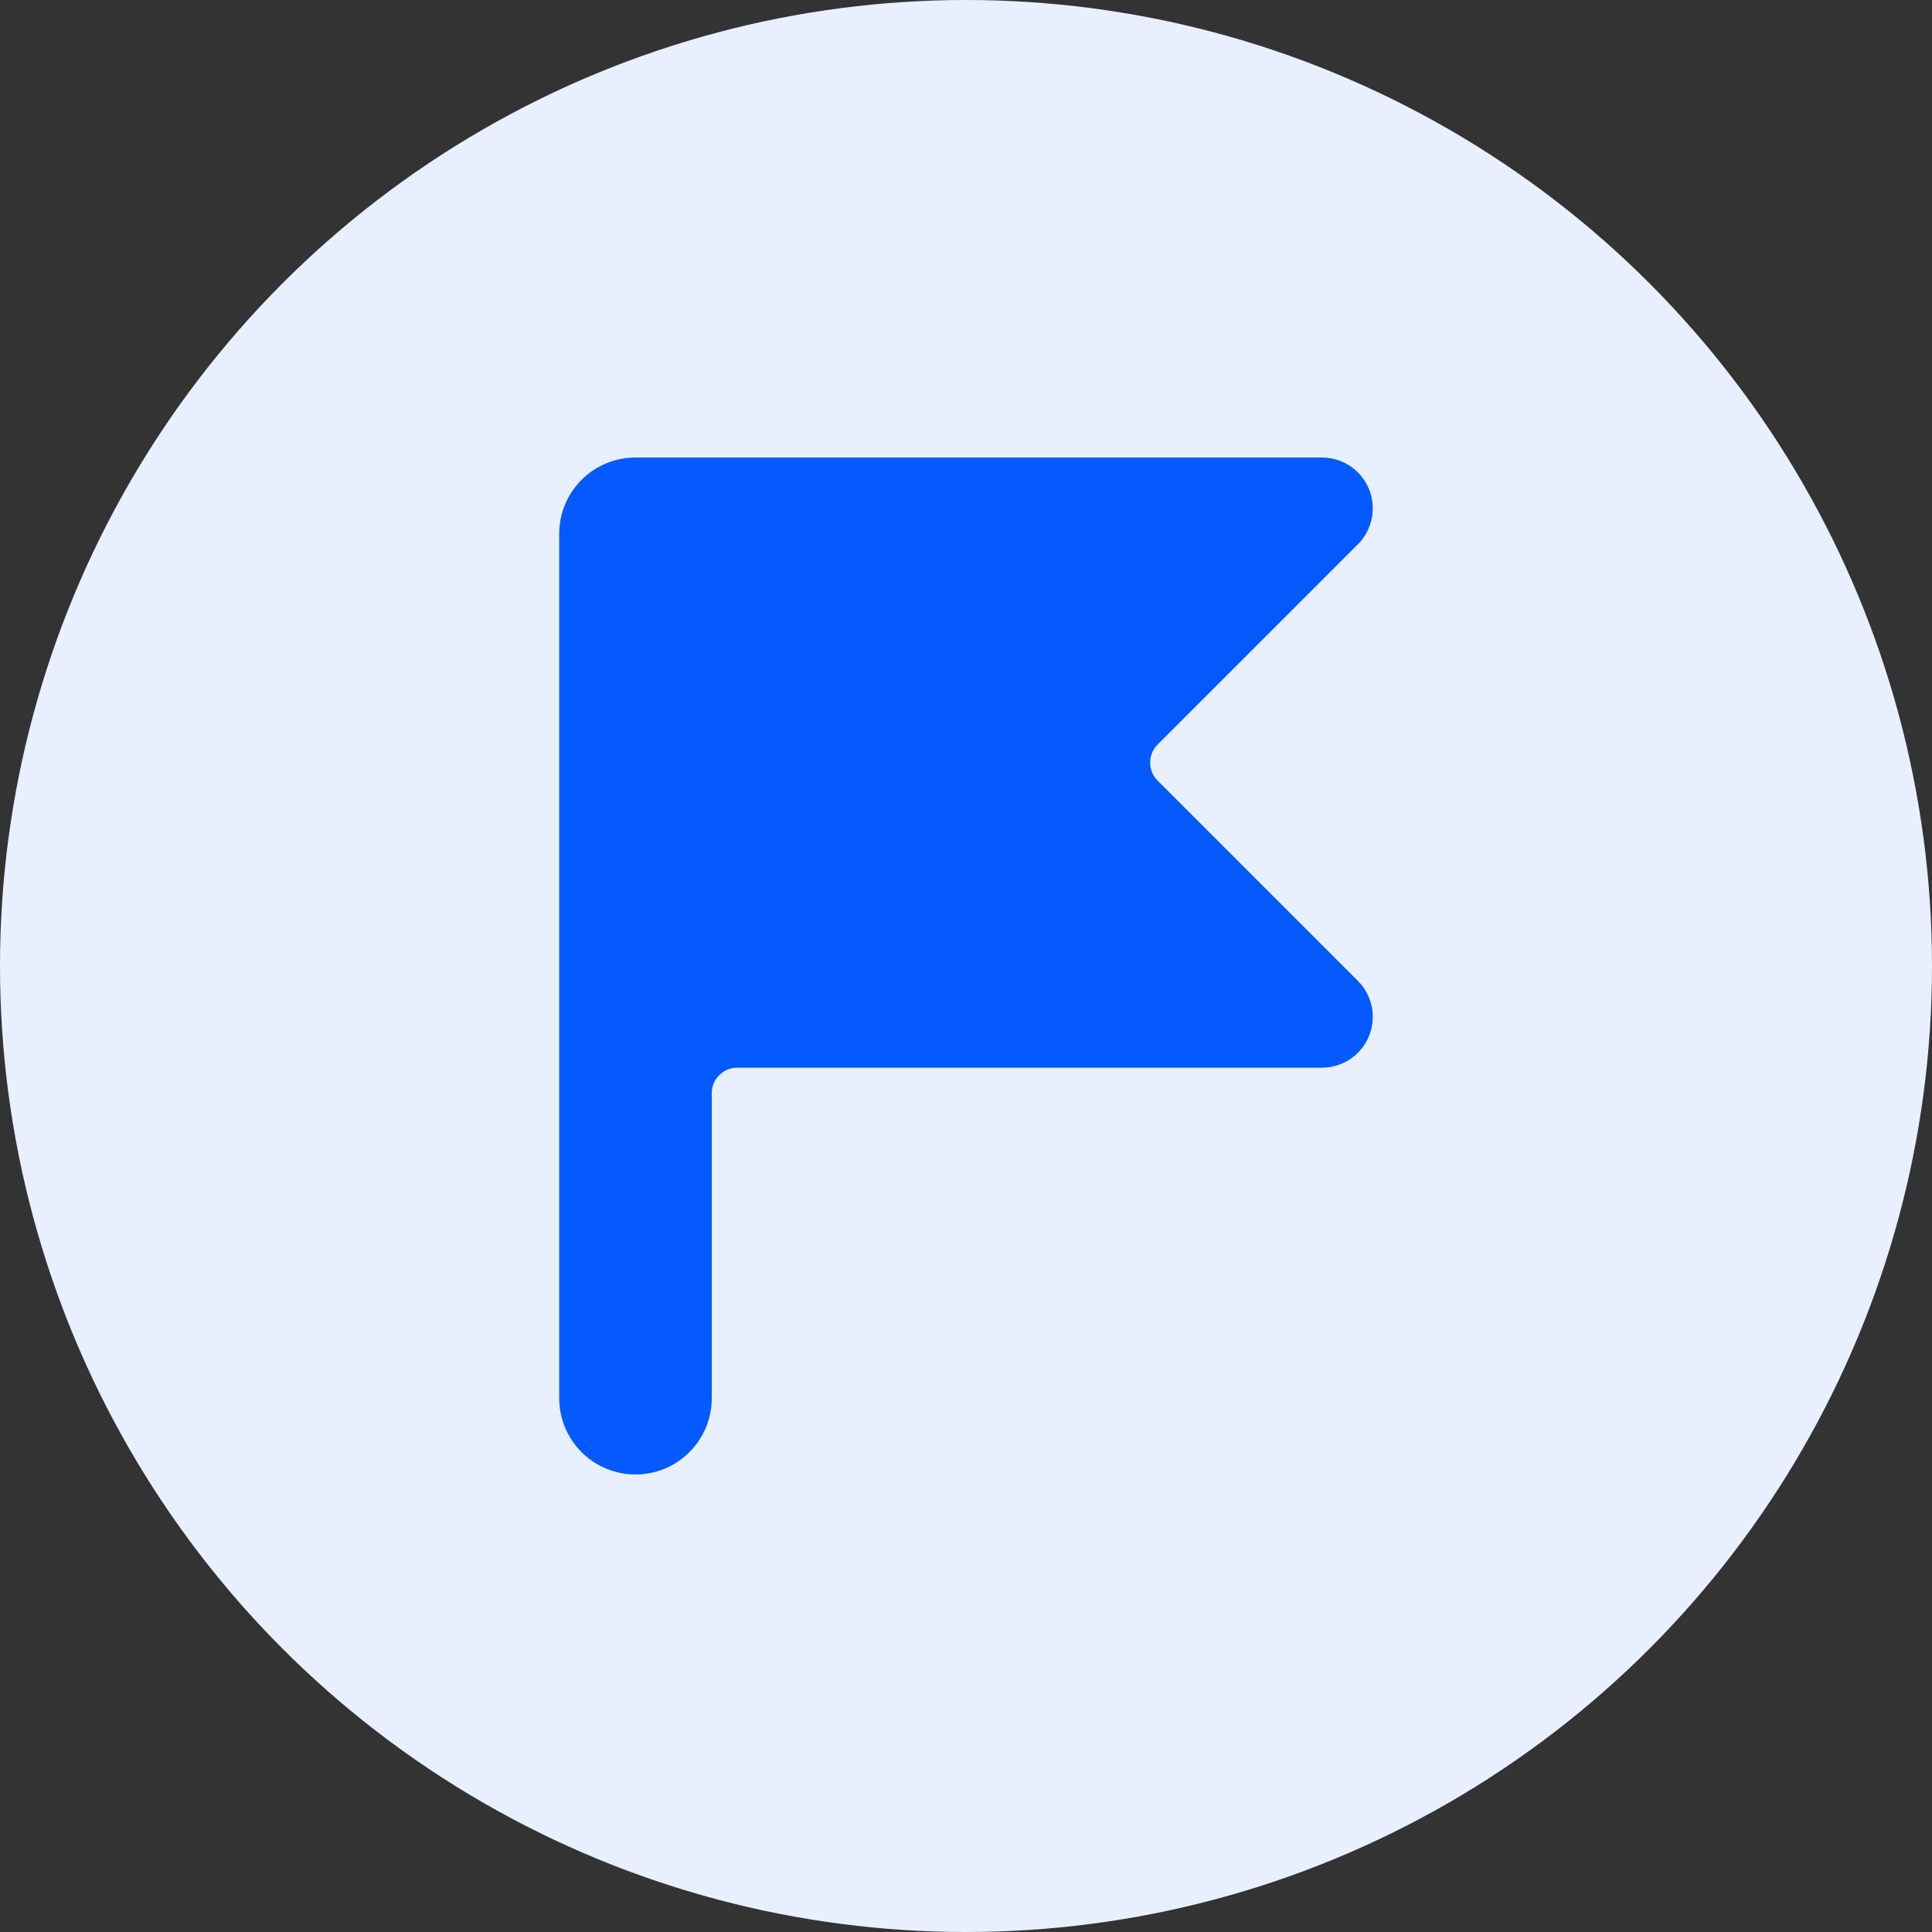
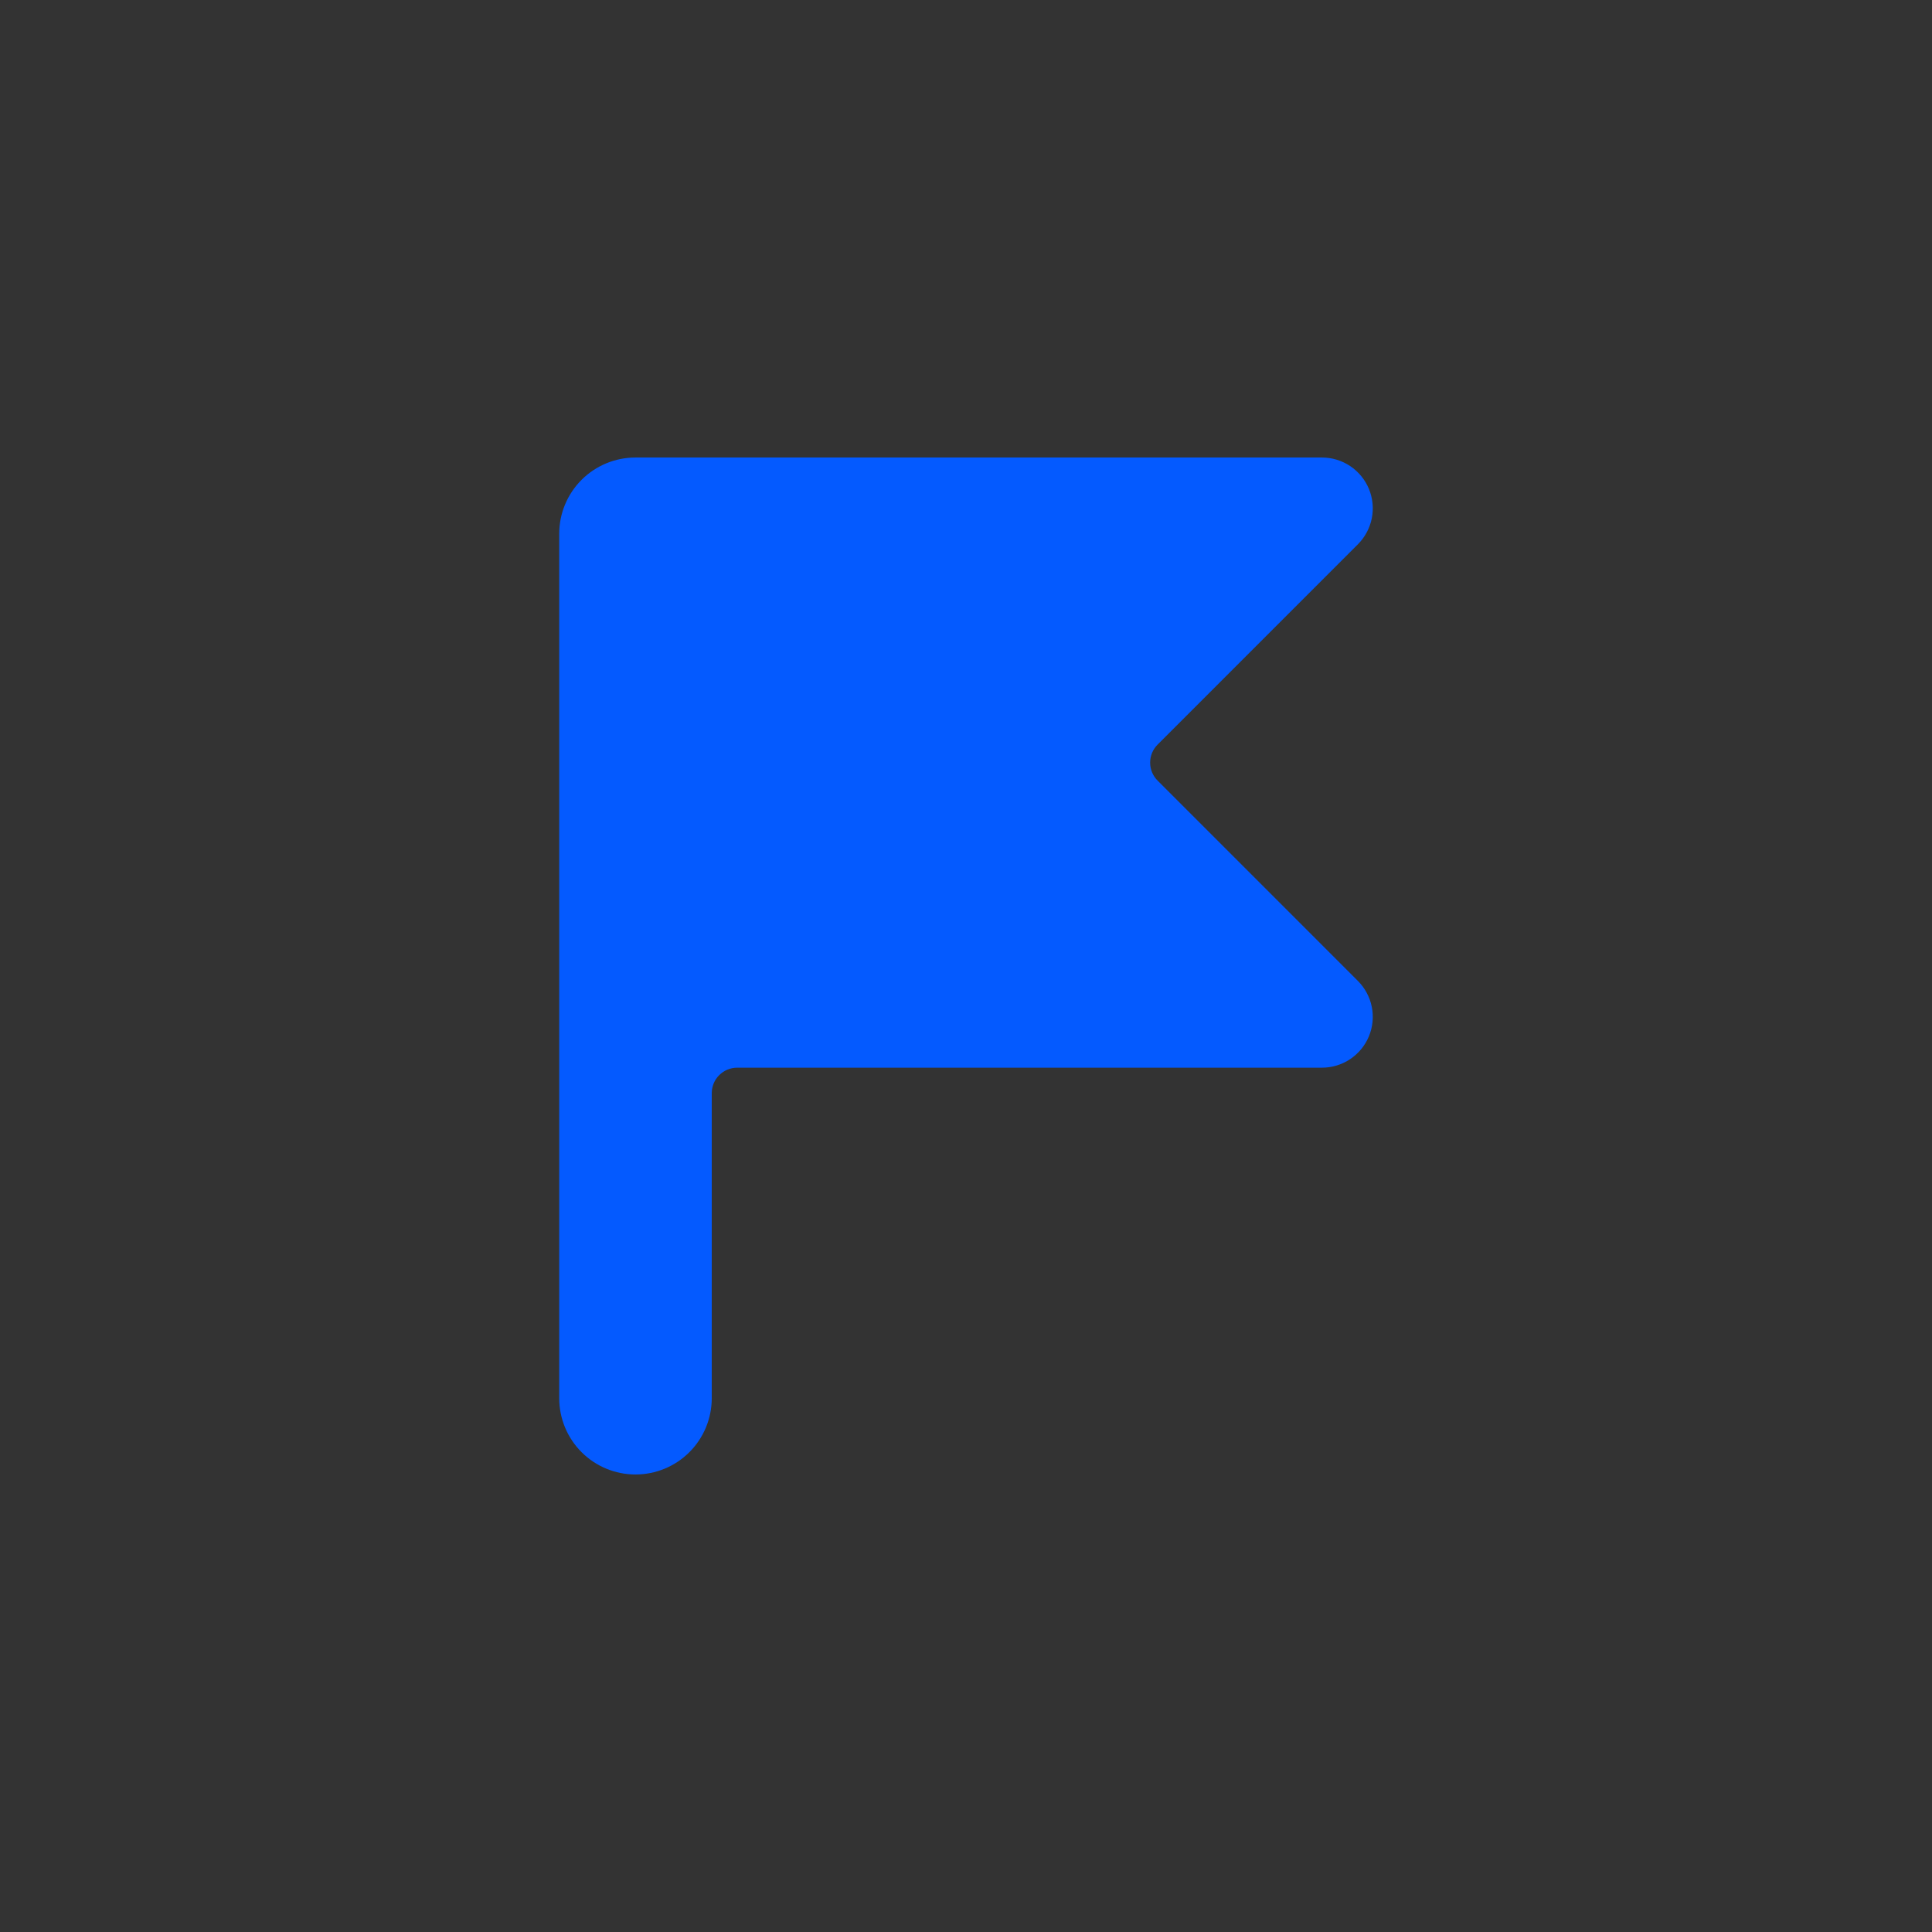
<svg xmlns="http://www.w3.org/2000/svg" width="74" height="74" viewBox="0 0 74 74" fill="none">
  <rect x="0" y="0" width="74" height="74" fill="#333333" stroke="none" />
-   <circle cx="37" cy="37" r="37" fill="#E8F0FF" />
  <path d="M44.339 29.899C44.248 29.808 44.176 29.701 44.127 29.583C44.078 29.464 44.053 29.338 44.053 29.209C44.053 29.081 44.078 28.954 44.127 28.836C44.176 28.718 44.248 28.61 44.339 28.52L52.008 20.85C52.281 20.578 52.467 20.231 52.543 19.853C52.618 19.475 52.58 19.084 52.433 18.727C52.286 18.371 52.036 18.067 51.716 17.852C51.395 17.638 51.019 17.524 50.633 17.524H24.34C23.566 17.524 22.823 17.831 22.275 18.379C21.727 18.927 21.419 19.67 21.419 20.445V53.555C21.419 54.33 21.727 55.073 22.275 55.621C22.823 56.169 23.566 56.476 24.34 56.476C25.115 56.476 25.858 56.169 26.406 55.621C26.954 55.073 27.262 54.33 27.262 53.555V41.869C27.262 41.611 27.364 41.363 27.547 41.181C27.73 40.998 27.977 40.895 28.236 40.895H50.633C51.019 40.895 51.395 40.781 51.716 40.566C52.036 40.352 52.286 40.048 52.433 39.692C52.58 39.336 52.618 38.944 52.543 38.566C52.467 38.188 52.281 37.841 52.008 37.569L44.339 29.899Z" fill="#045AFF" />
</svg>